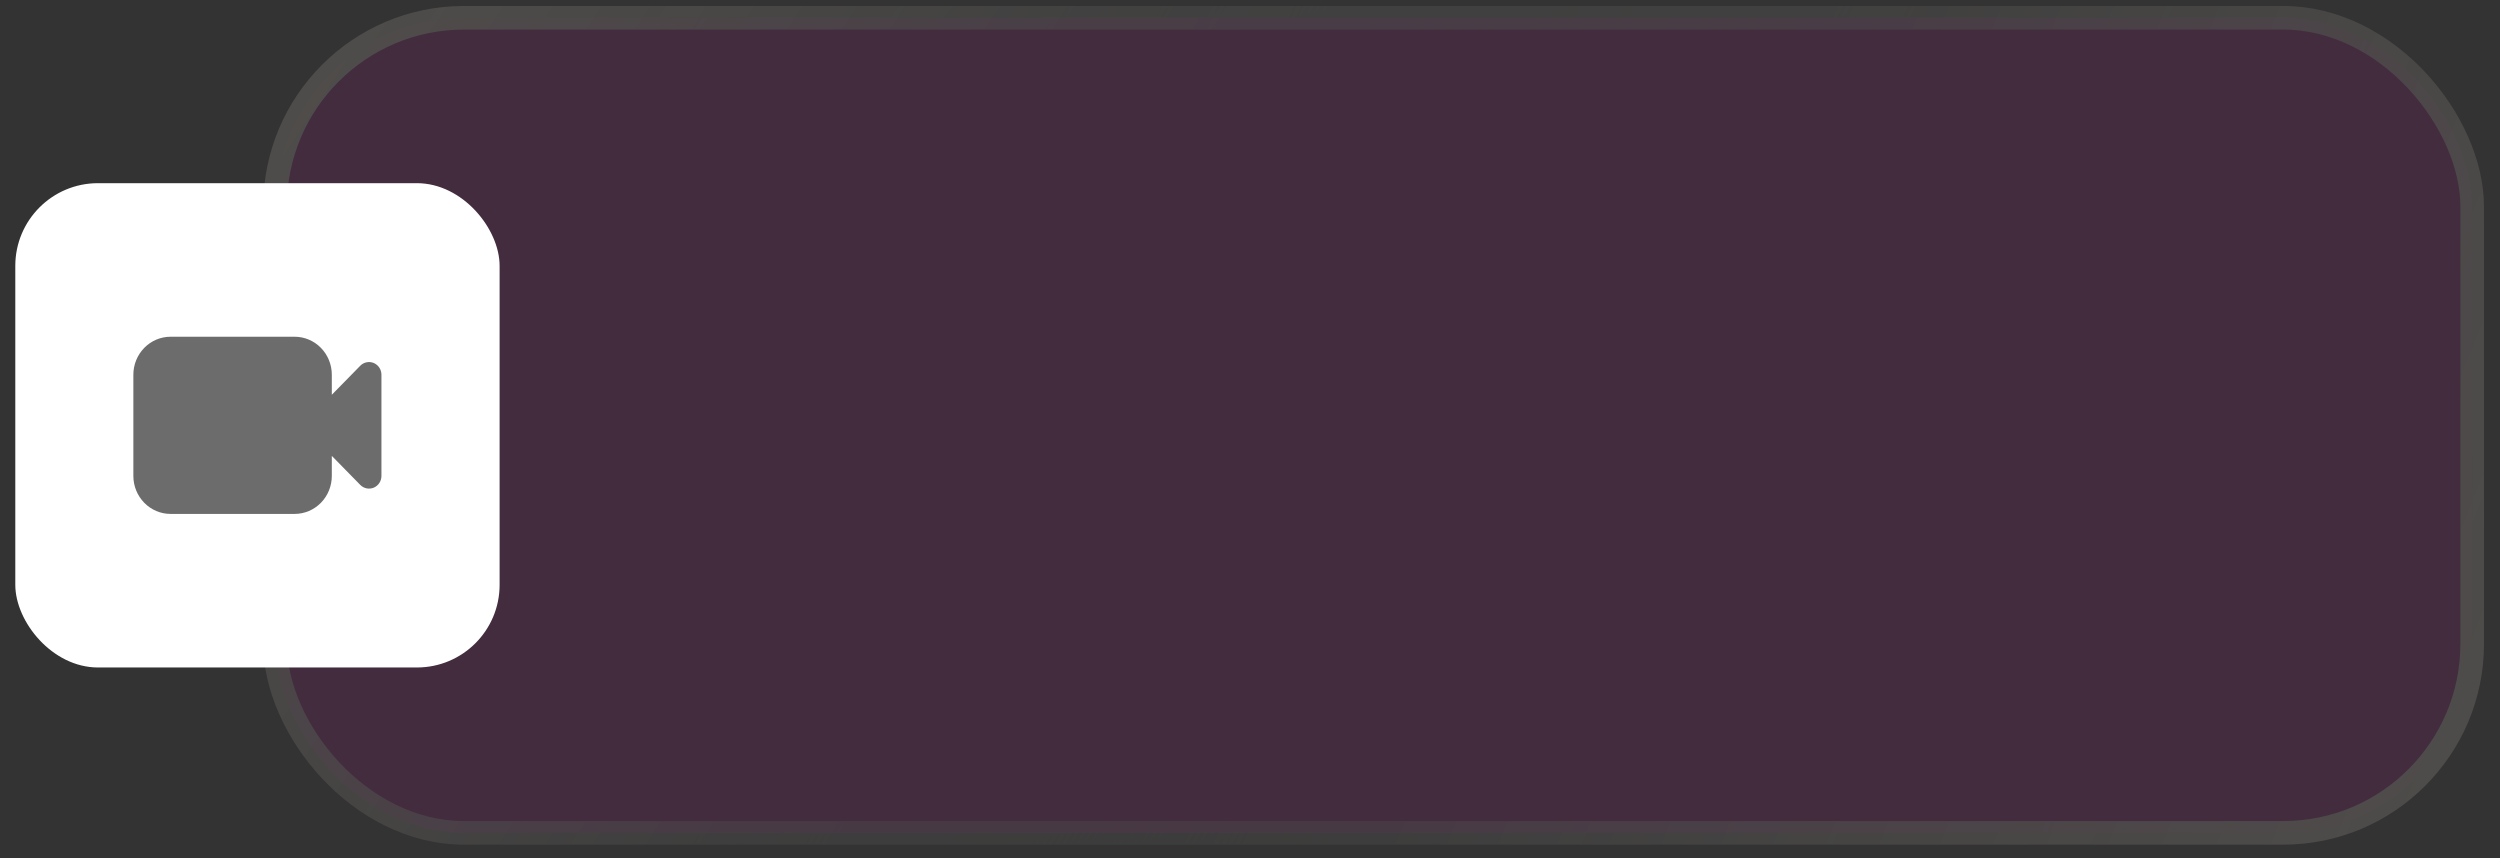
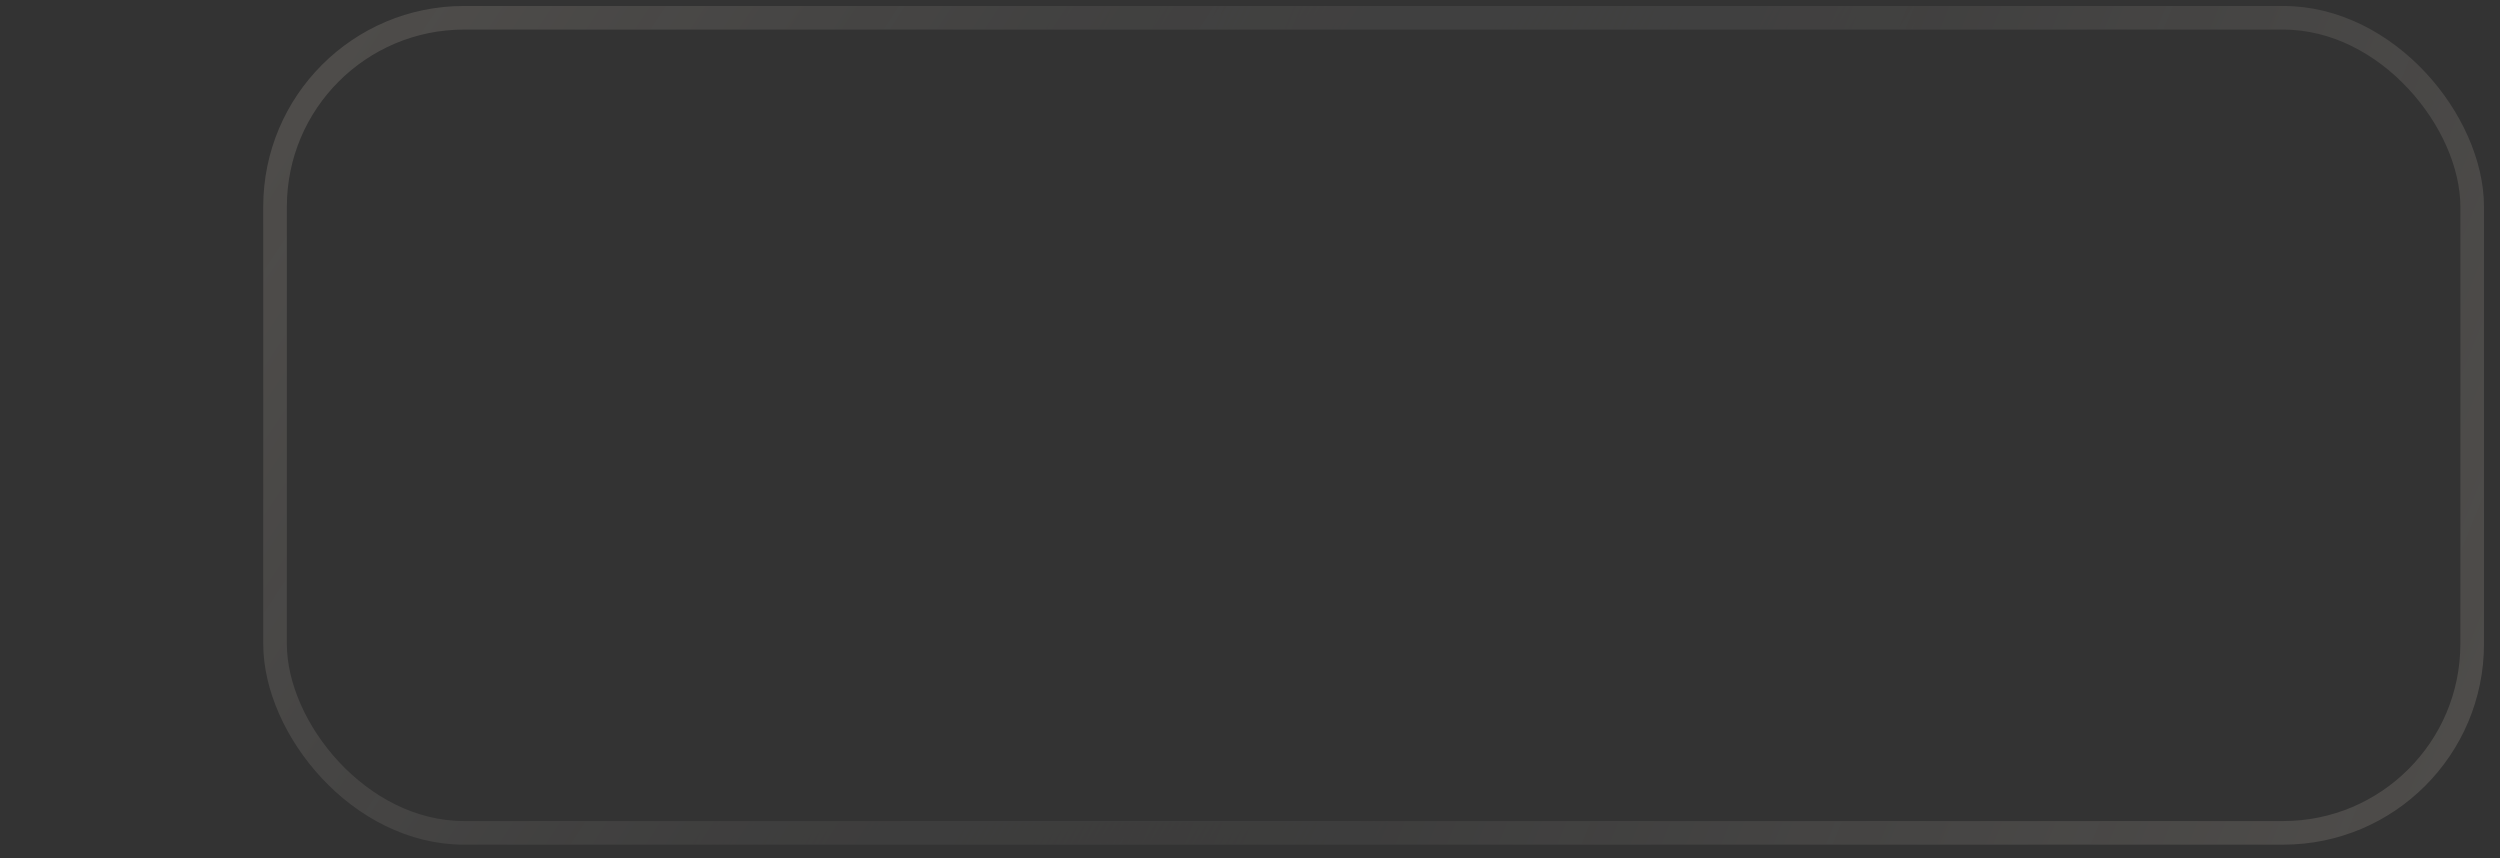
<svg xmlns="http://www.w3.org/2000/svg" width="134" height="46" viewBox="0 0 134 46" fill="none">
  <rect x="0" y="0" width="134" height="46" fill="#333333" stroke="none" />
  <g opacity="0.14">
-     <rect x="14.742" y="0.953" width="117.767" height="43.688" rx="10.13" fill="#A00086" />
    <rect x="14.742" y="0.953" width="117.767" height="43.688" rx="10.13" stroke="url(#paint0_linear_197_1403)" stroke-width="1.266" />
    <rect x="14.742" y="0.953" width="117.767" height="43.688" rx="10.13" stroke="url(#paint1_linear_197_1403)" stroke-width="1.266" />
  </g>
-   <rect x="0.82" y="9.818" width="25.959" height="25.959" rx="4.432" fill="white" />
-   <path fill-rule="evenodd" clip-rule="evenodd" d="M9.143 18.049C8.614 18.049 8.107 18.263 7.733 18.645C7.359 19.027 7.148 19.544 7.148 20.084V25.511C7.148 26.051 7.359 26.568 7.733 26.95C8.107 27.332 8.614 27.546 9.143 27.546H15.791C16.32 27.546 16.827 27.332 17.201 26.95C17.575 26.568 17.785 26.051 17.785 25.511V24.435L19.31 25.991C19.403 26.085 19.521 26.15 19.65 26.176C19.779 26.202 19.913 26.189 20.034 26.138C20.156 26.086 20.26 25.999 20.333 25.888C20.406 25.776 20.445 25.645 20.445 25.511V20.084C20.445 19.95 20.406 19.819 20.333 19.707C20.26 19.596 20.156 19.509 20.034 19.457C19.913 19.406 19.779 19.393 19.65 19.419C19.521 19.445 19.403 19.509 19.31 19.604L17.785 21.16V20.084C17.785 19.544 17.575 19.027 17.201 18.645C16.827 18.263 16.32 18.049 15.791 18.049H9.143Z" fill="#6C6C6C" />
  <defs>
    <linearGradient id="paint0_linear_197_1403" x1="19.759" y1="-3.41" x2="79.611" y2="36.24" gradientUnits="userSpaceOnUse">
      <stop stop-color="#FFF0DF" />
      <stop offset="1" stop-color="white" stop-opacity="0" />
    </linearGradient>
    <linearGradient id="paint1_linear_197_1403" x1="133.115" y1="43.611" x2="51.24" y2="10.39" gradientUnits="userSpaceOnUse">
      <stop stop-color="#FFF0DF" />
      <stop offset="1" stop-color="white" stop-opacity="0" />
    </linearGradient>
  </defs>
</svg>